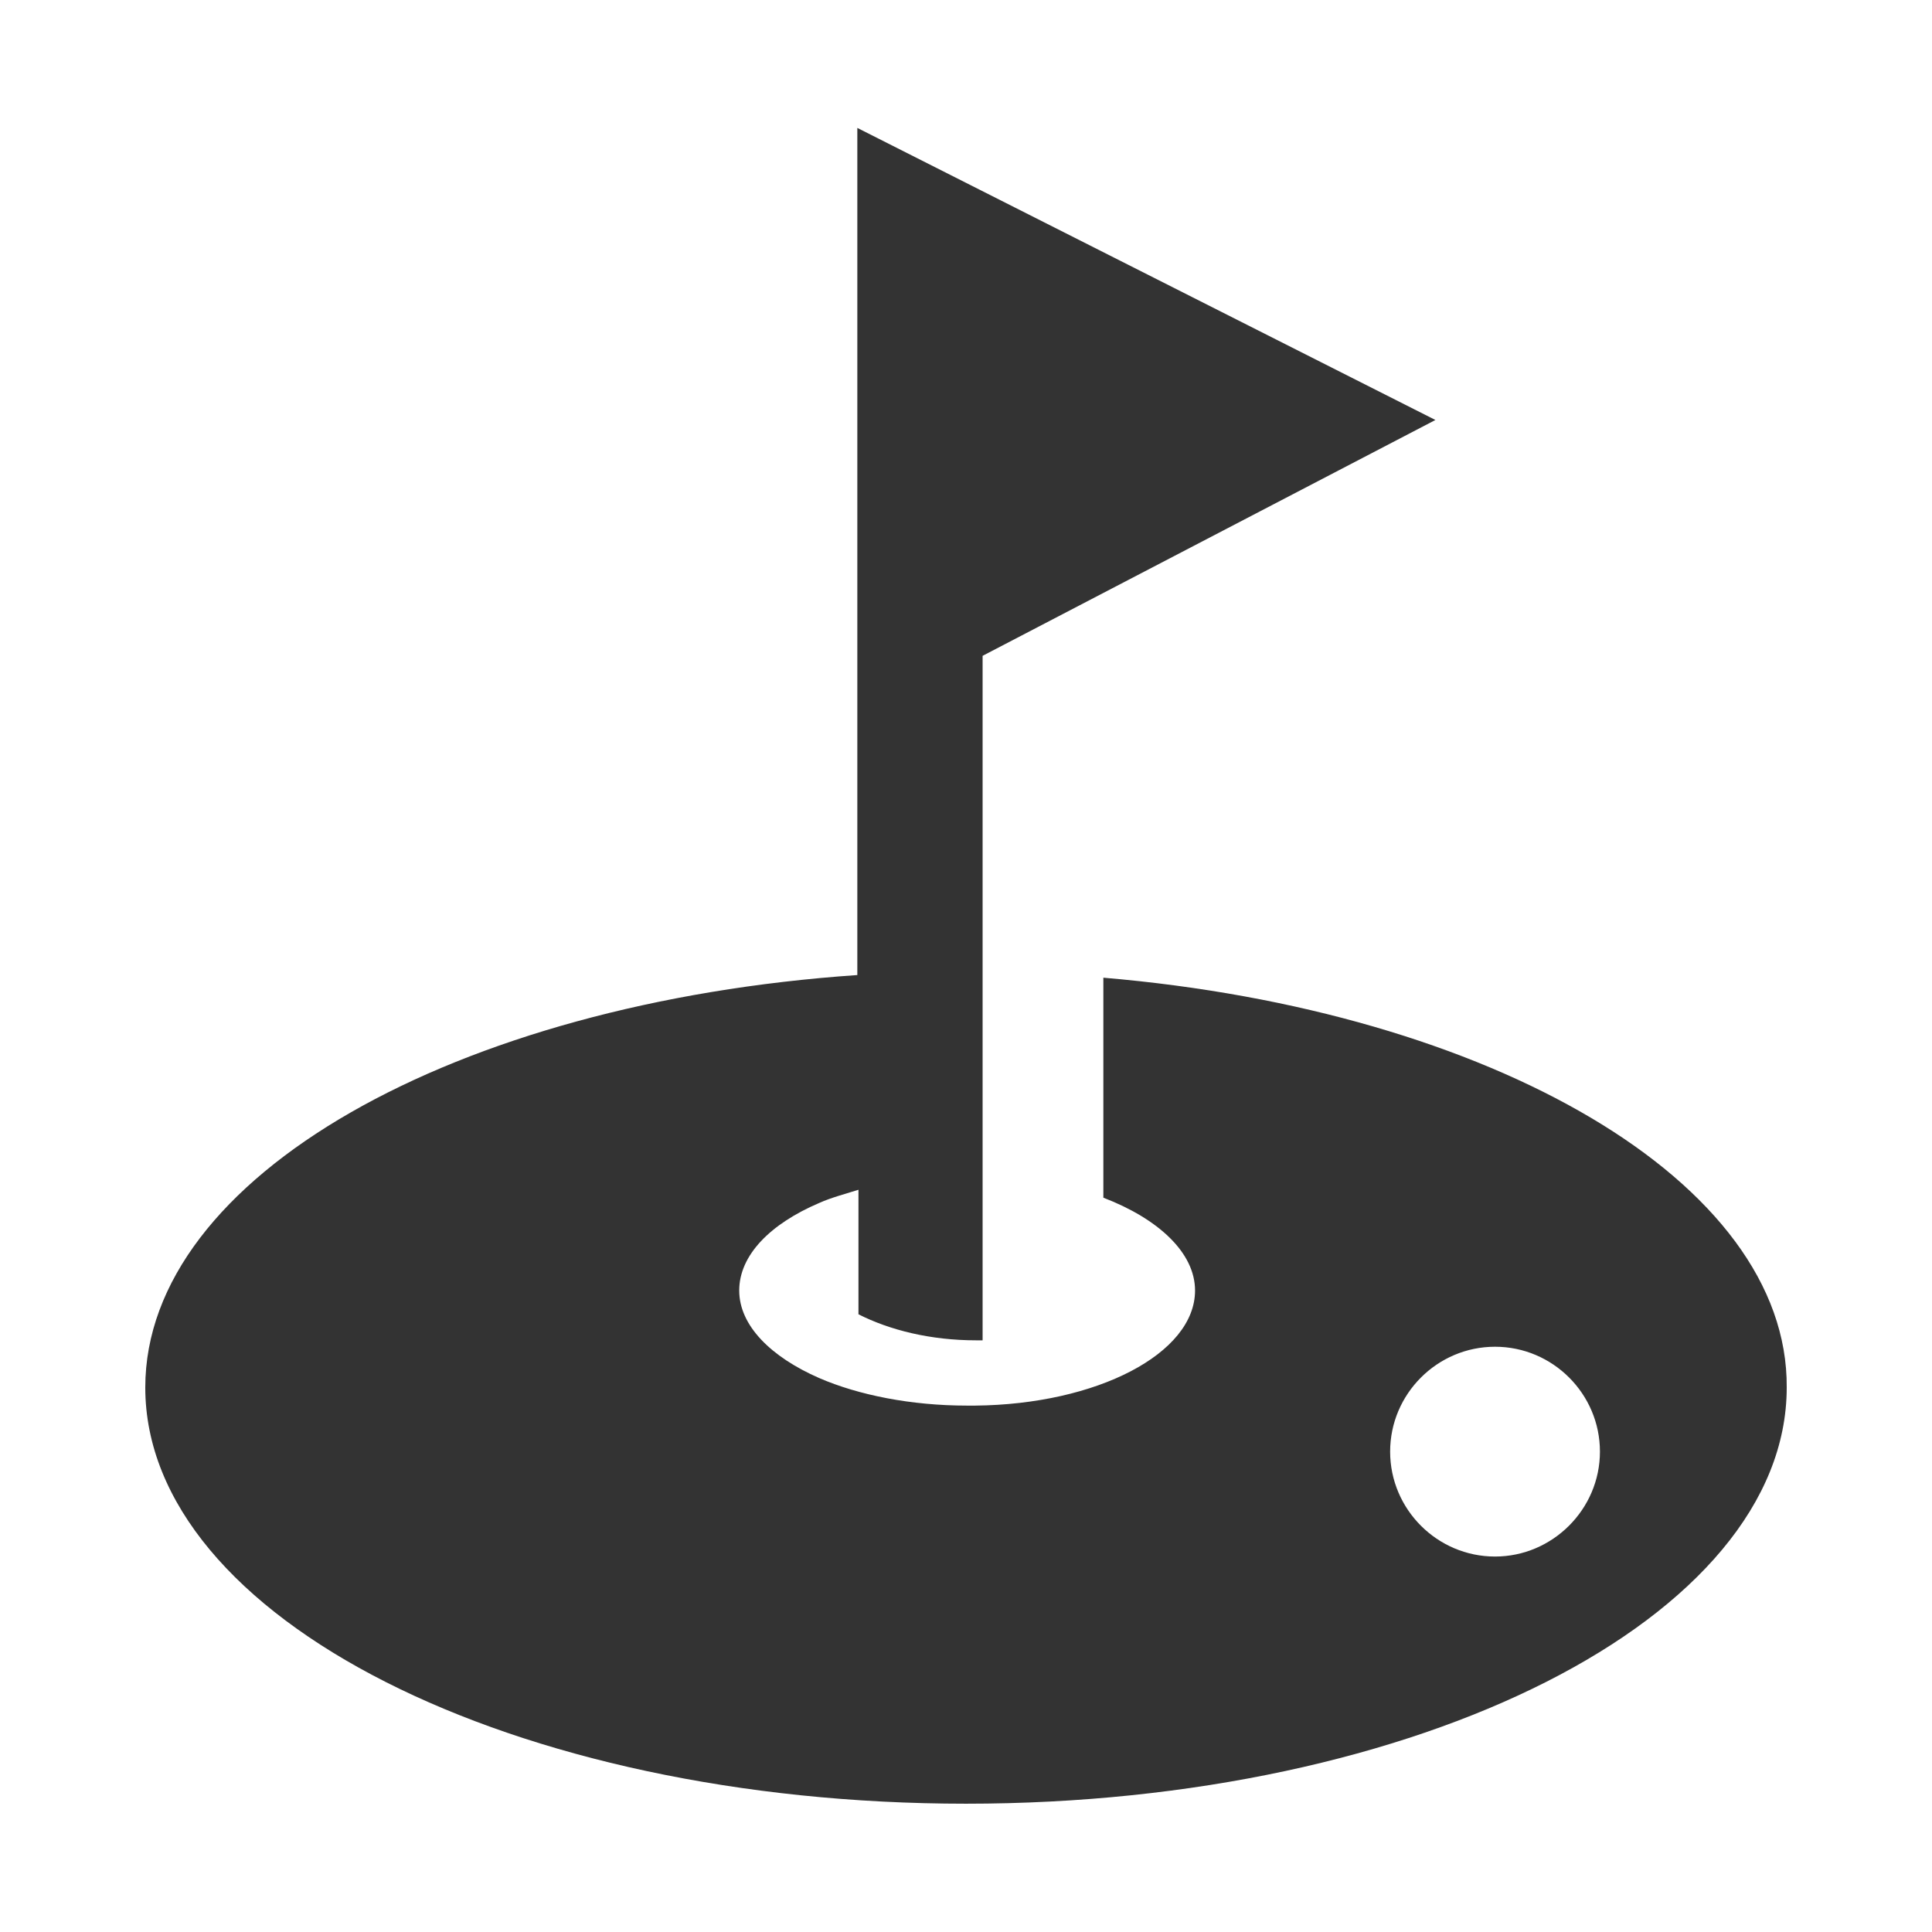
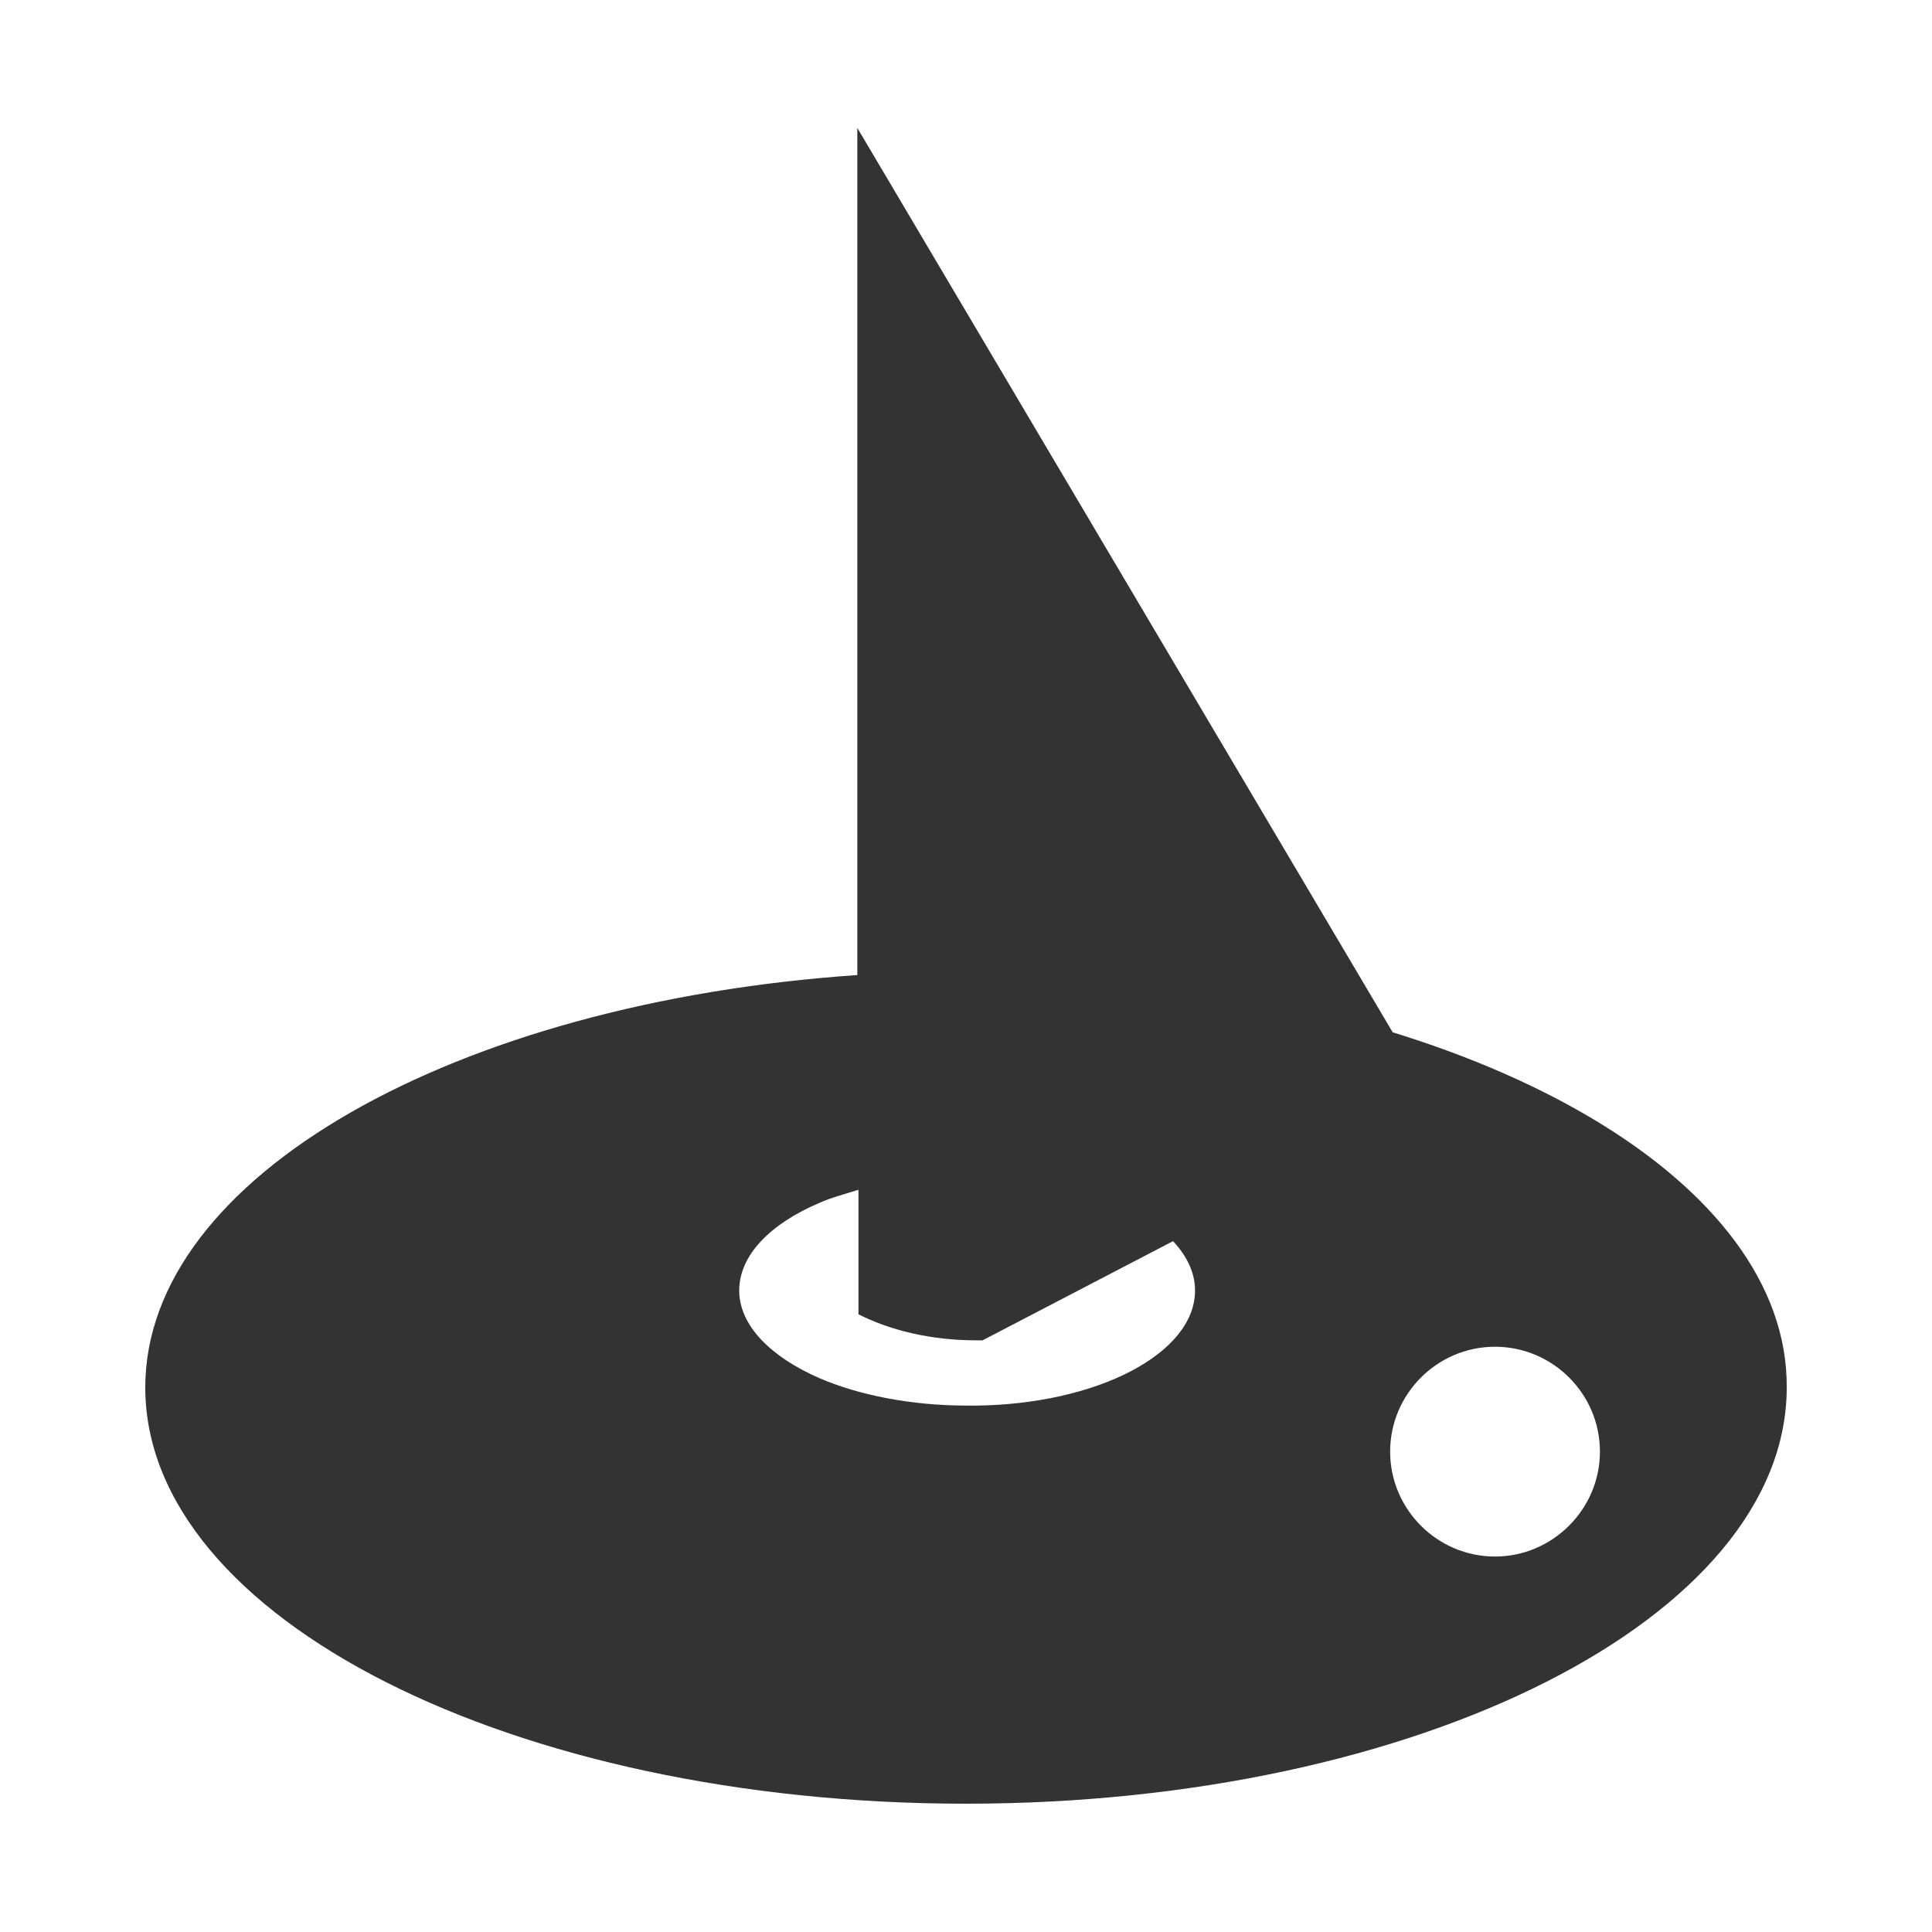
<svg xmlns="http://www.w3.org/2000/svg" version="1.1" id="レイヤー_1" x="0px" y="0px" width="512px" height="512px" viewBox="0 0 512 512" style="enable-background:new 0 0 512 512;" xml:space="preserve">
  <style type="text/css">
	.st0{fill:#333333;}
</style>
  <g>
-     <path class="st0" d="M292.4,259.1v58.3C307,323,316.7,332,316.7,342c0,16.7-26,30.2-58.3,30.5c-0.7,0-1.4,0-2.1,0   c-14.9,0-28.8-2.8-39.2-7.3c-12.8-5.6-21.2-13.9-21.2-23.2c0-9.4,8.3-17.7,21.2-23.2c3.1-1.4,6.9-2.4,10.4-3.5v33   c8.3,4.2,19.1,6.9,31.2,6.9c0.7,0,1,0,1.7,0V173.8l120-62.5L227.2,33.9v224.5c-106.5,7.3-188.7,53.4-188.7,109.3   c0,61.1,97.5,110.3,217.5,110.3s217.5-49.3,217.5-110.3C473.9,313.2,395.1,267.8,292.4,259.1z M396.2,412.5   c-15.3,0-27.8-12.5-27.8-27.8s12.5-27.8,27.8-27.8s27.8,12.5,27.8,27.8S411.4,412.5,396.2,412.5z" />
+     <path class="st0" d="M292.4,259.1v58.3C307,323,316.7,332,316.7,342c0,16.7-26,30.2-58.3,30.5c-0.7,0-1.4,0-2.1,0   c-14.9,0-28.8-2.8-39.2-7.3c-12.8-5.6-21.2-13.9-21.2-23.2c0-9.4,8.3-17.7,21.2-23.2c3.1-1.4,6.9-2.4,10.4-3.5v33   c8.3,4.2,19.1,6.9,31.2,6.9c0.7,0,1,0,1.7,0l120-62.5L227.2,33.9v224.5c-106.5,7.3-188.7,53.4-188.7,109.3   c0,61.1,97.5,110.3,217.5,110.3s217.5-49.3,217.5-110.3C473.9,313.2,395.1,267.8,292.4,259.1z M396.2,412.5   c-15.3,0-27.8-12.5-27.8-27.8s12.5-27.8,27.8-27.8s27.8,12.5,27.8,27.8S411.4,412.5,396.2,412.5z" />
  </g>
</svg>